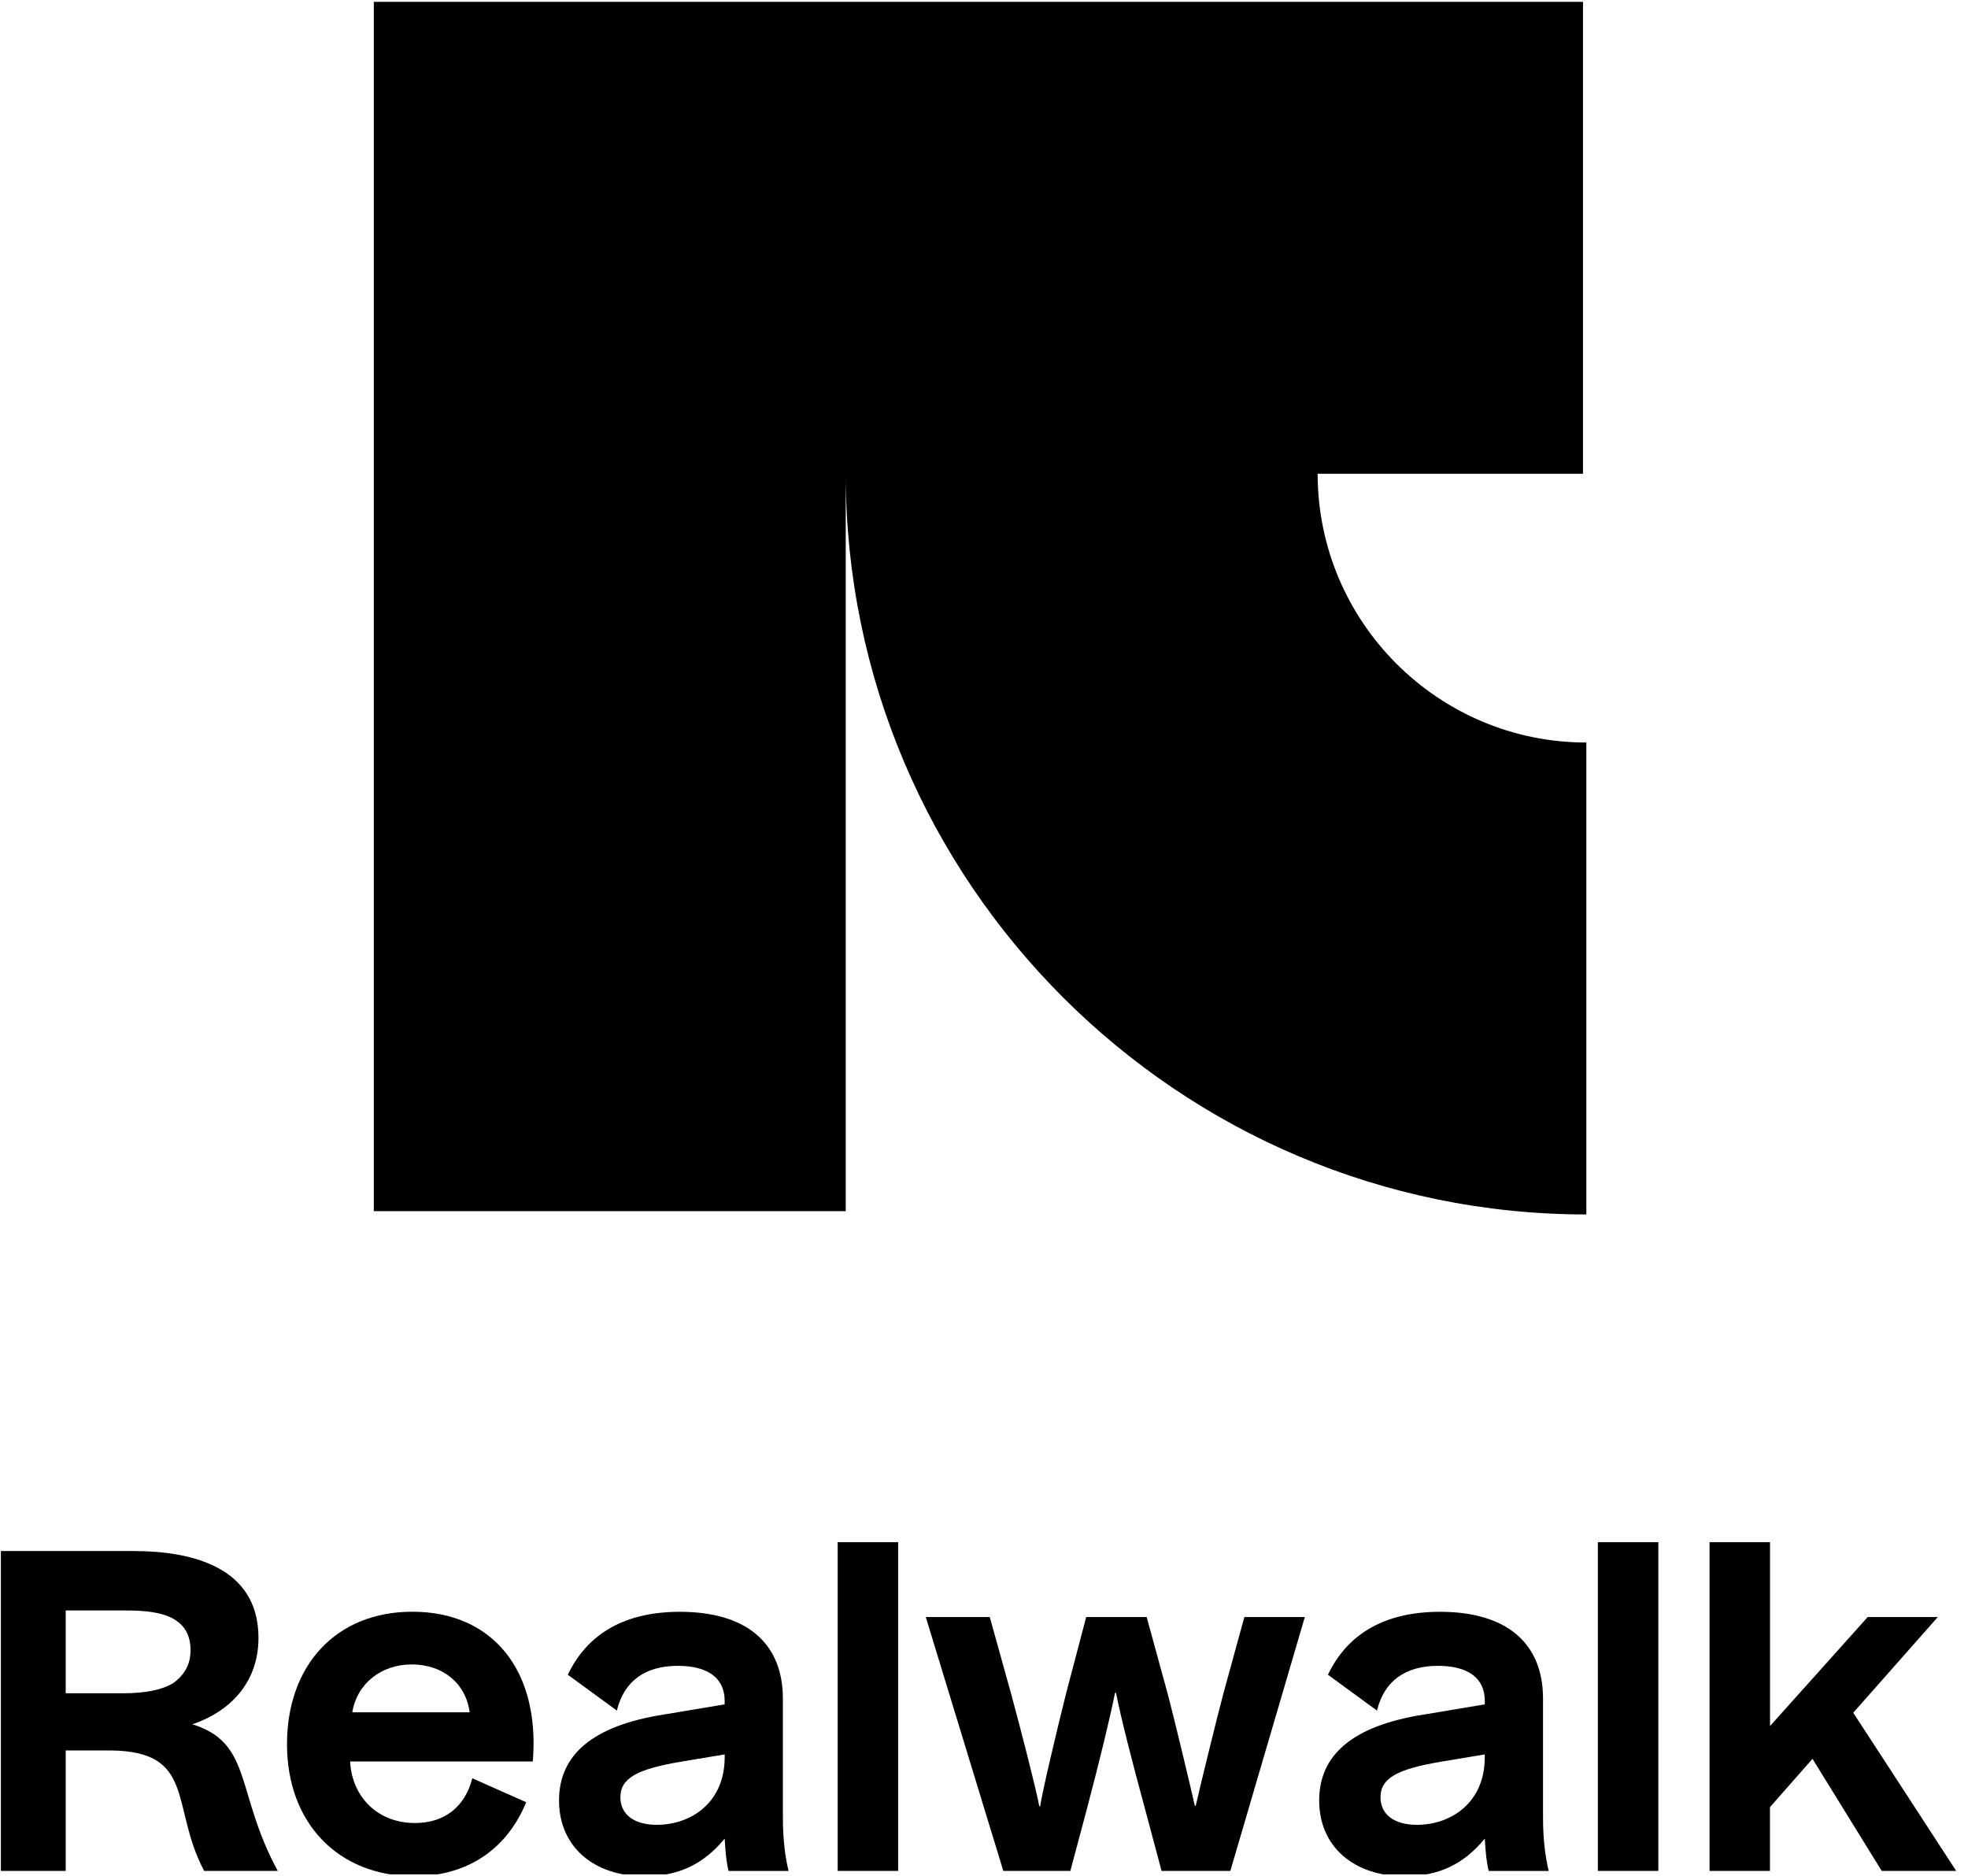
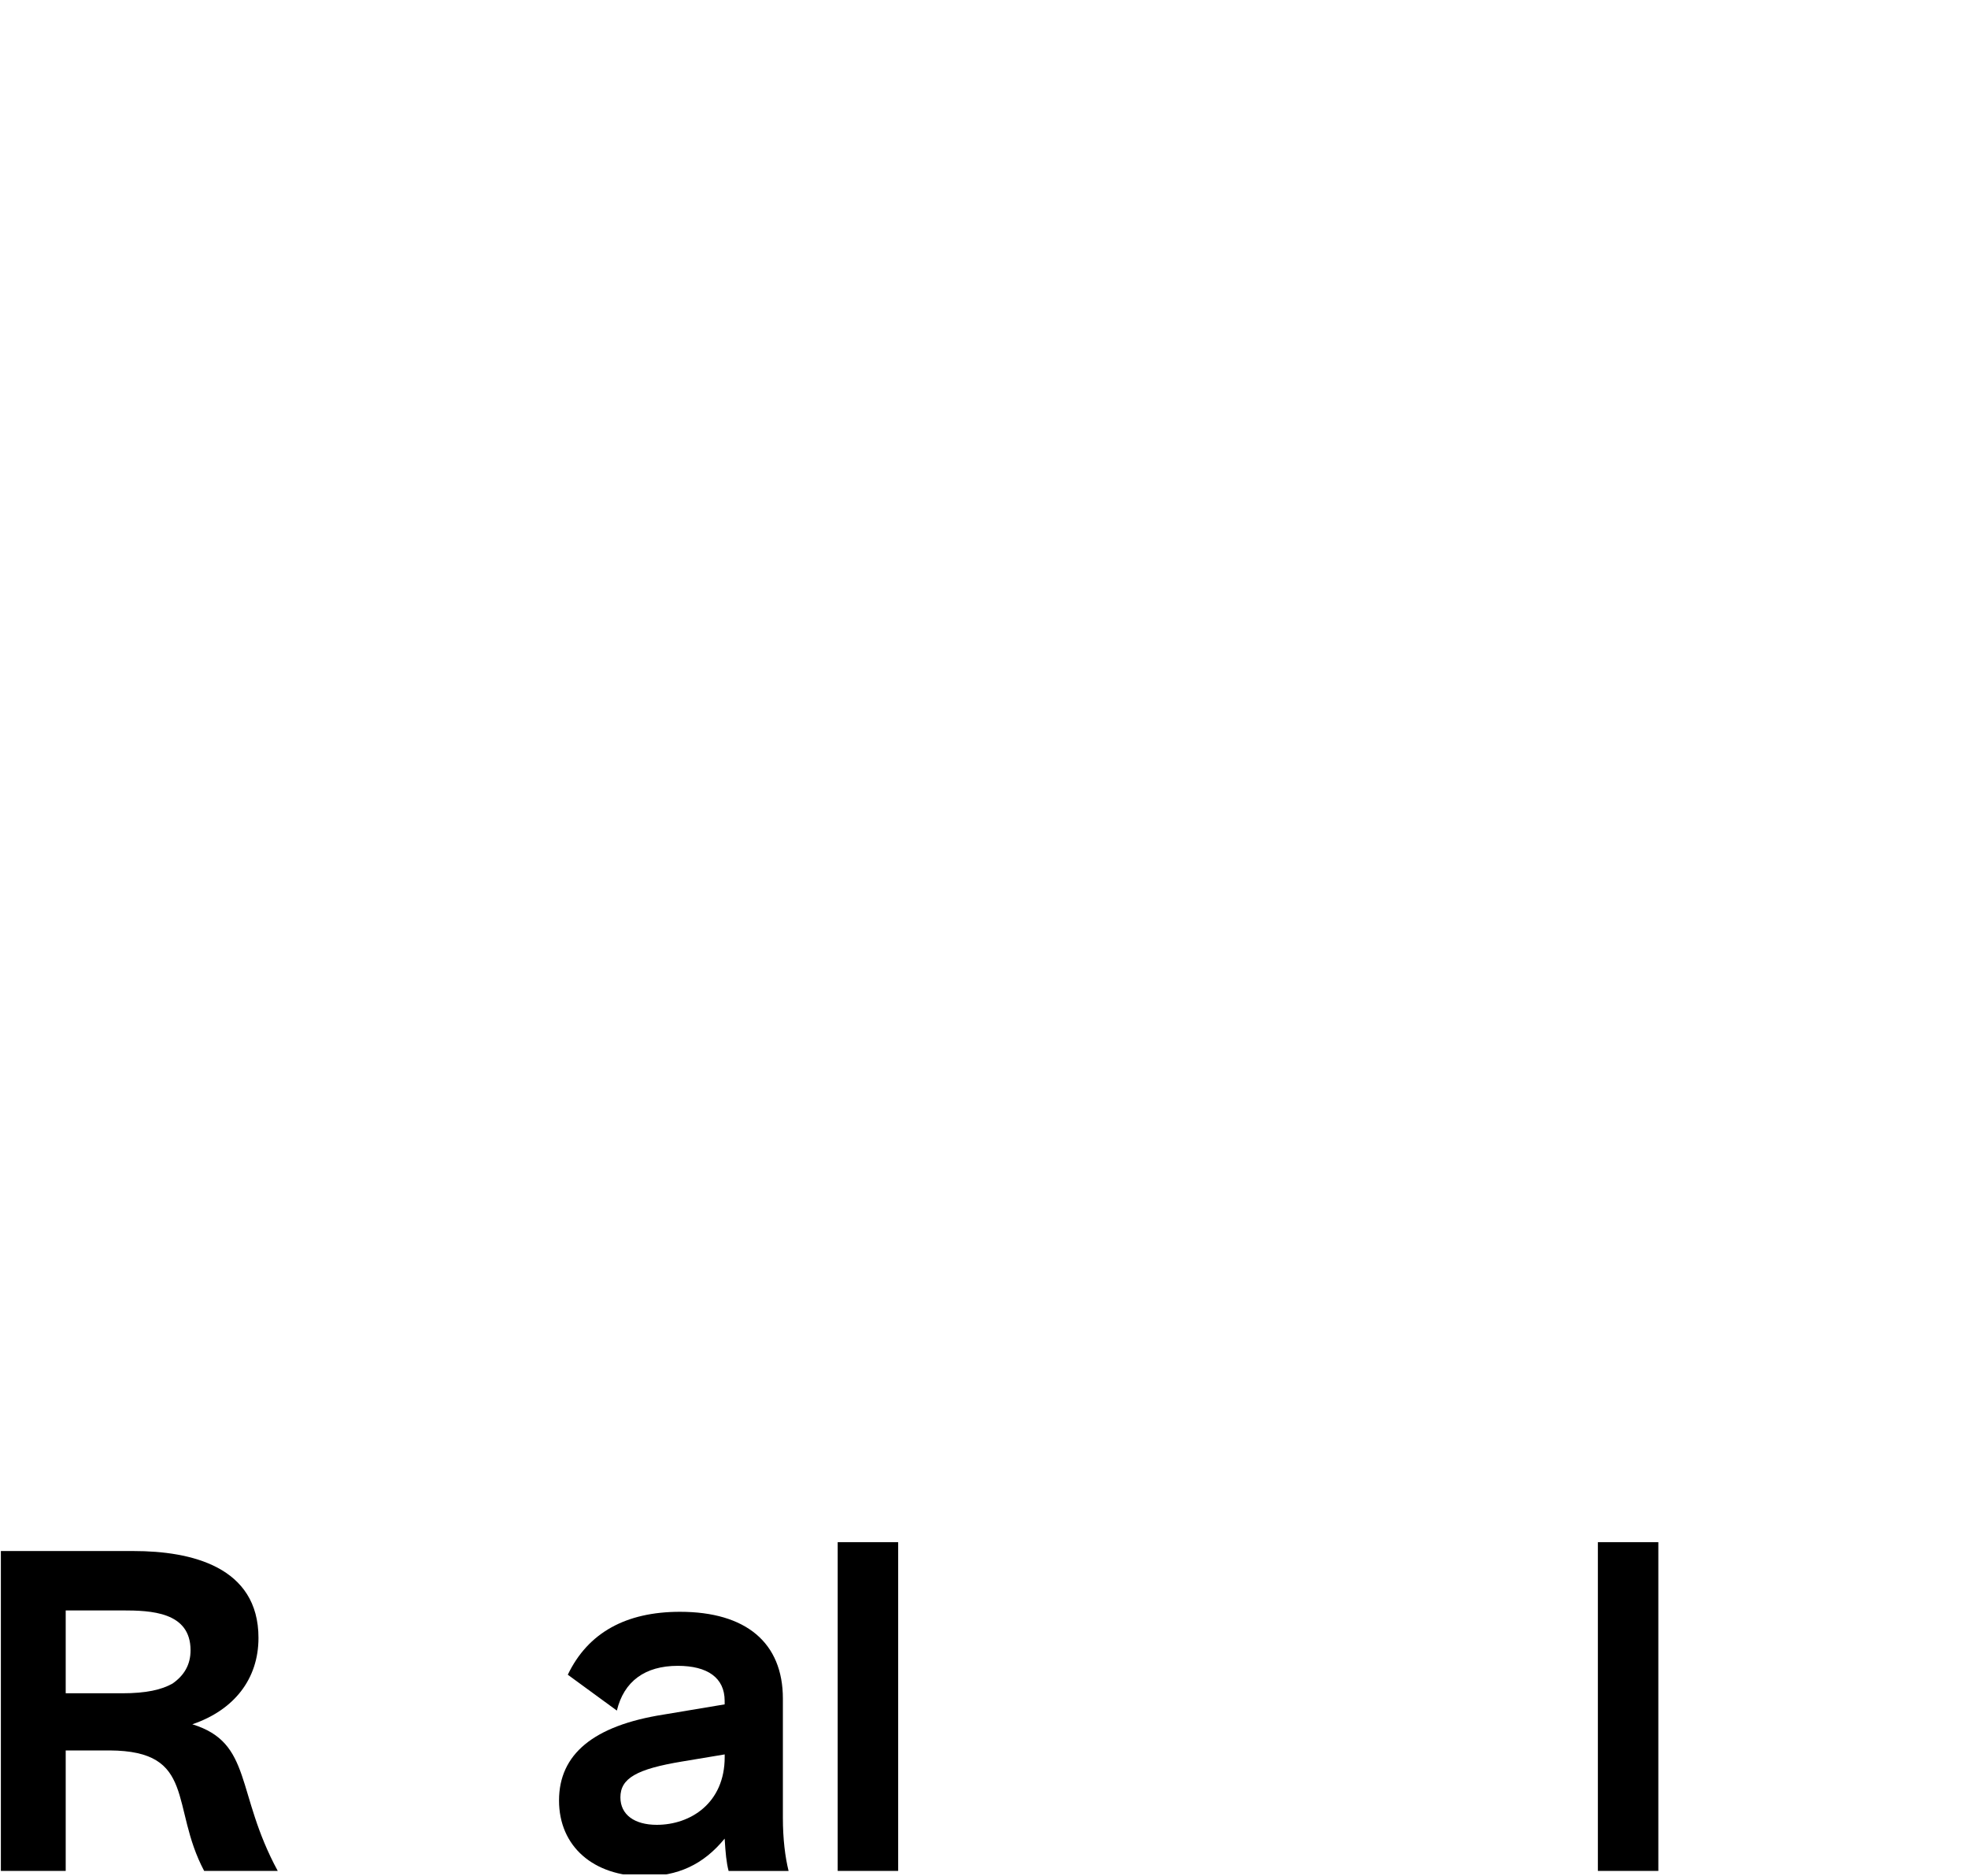
<svg xmlns="http://www.w3.org/2000/svg" width="150" height="143" viewBox="0 0 150 143" fill="none">
-   <path d="M120.911 56.592V92.56C89.785 92.56 64.461 67.237 64.461 36.112L64.465 36.109H64.461V92.308H28.492V0.141H120.656V36.109H100.428L100.431 36.112C100.431 47.405 109.619 56.592 120.911 56.592Z" fill="black" />
  <g clip-path="url(#clip0_3435_1426)">
    <path d="M0.066 142.593V118.213H10.185C14.558 118.213 19.701 119.396 19.701 124.832C19.701 127.974 17.833 130.337 14.658 131.417C19.267 132.836 17.929 136.618 21.17 142.593H15.561C12.957 137.697 14.993 133.441 8.348 133.41H5.008V142.593H0.066ZM9.316 122.739H5.008V129.054H9.316C11.153 129.054 12.32 128.784 13.155 128.31C14.024 127.701 14.524 126.891 14.524 125.777C14.524 122.839 11.486 122.739 9.316 122.739Z" fill="black" />
-     <path d="M36.001 135.533L40.107 137.357C38.605 141.004 35.566 142.997 31.559 142.997C25.783 142.997 21.875 138.945 21.875 132.935C21.875 126.924 25.615 122.838 31.426 122.838C37.537 122.838 41.178 127.295 40.61 134.25H26.686C26.82 136.918 28.756 138.942 31.627 138.942C33.865 138.942 35.436 137.727 36.001 135.53V135.533ZM35.799 130.502C35.498 128.274 33.729 126.855 31.392 126.855C29.054 126.855 27.217 128.308 26.851 130.502H35.799Z" fill="black" />
    <path d="M55.534 142.595C55.366 141.955 55.301 141.245 55.233 140.131C53.597 142.124 51.66 143 49.121 143C45.248 143 42.609 140.737 42.609 137.225C42.609 133.713 45.214 131.519 50.589 130.675L55.233 129.899V129.629C55.233 127.875 53.929 126.962 51.66 126.962C49.155 126.962 47.554 128.145 47.017 130.373L43.277 127.64C44.813 124.432 47.718 122.844 51.825 122.844C56.869 122.844 59.671 125.207 59.671 129.463V138.546C59.671 140.134 59.839 141.518 60.106 142.598H55.531L55.534 142.595ZM55.236 133.713L51.995 134.253C48.522 134.827 47.287 135.536 47.287 136.986C47.287 138.304 48.355 139.08 50.059 139.08C52.629 139.08 55.236 137.426 55.236 133.914V133.713Z" fill="black" />
    <path d="M63.848 117.537H68.457V142.592H63.848V117.537Z" fill="black" />
-     <path d="M84.986 129.019C84.651 130.742 83.816 134.185 82.817 137.967L81.581 142.594H76.472L70.562 123.244H75.439L77.074 129.12C77.81 131.822 79.011 136.514 79.213 137.663H79.281C79.449 136.514 80.551 131.888 81.252 129.085L82.789 123.244H87.398L88.999 129.085C89.434 130.705 90.704 136.006 91.07 137.628H91.138C91.504 136.009 92.808 130.708 93.243 129.085L94.844 123.244H99.453L93.776 142.594H88.534L87.299 137.967C86.265 134.185 85.396 130.742 85.061 129.019H84.996H84.986Z" fill="black" />
-     <path d="M113.471 142.595C113.304 141.955 113.239 141.245 113.17 140.131C111.535 142.124 109.598 143 107.059 143C103.185 143 100.547 140.737 100.547 137.225C100.547 133.713 103.151 131.519 108.527 130.675L113.17 129.899V129.629C113.17 127.875 111.867 126.962 109.598 126.962C107.093 126.962 105.491 128.145 104.954 130.373L101.214 127.64C102.751 124.432 105.656 122.844 109.762 122.844C114.806 122.844 117.609 125.207 117.609 129.463V138.546C117.609 140.134 117.776 141.518 118.043 142.598H113.468L113.471 142.595ZM113.17 133.713L109.93 134.253C106.457 134.827 105.221 135.536 105.221 136.986C105.221 138.304 106.289 139.08 107.993 139.08C110.563 139.08 113.17 137.426 113.17 133.914V133.713Z" fill="black" />
    <path d="M121.789 117.537H126.398V142.592H121.789V117.537Z" fill="black" />
-     <path d="M134.91 142.592H130.301V117.537H134.91V131.551L142.356 123.243H147.698L141.254 130.537L149.101 142.592H143.424L138.147 134.049L134.907 137.731V142.592H134.91Z" fill="black" />
  </g>
  <defs>
    <clipPath id="clip0_3435_1426">
      <rect width="149.869" height="25.319" fill="white" transform="translate(0.066 117.537)" />
    </clipPath>
  </defs>
</svg>